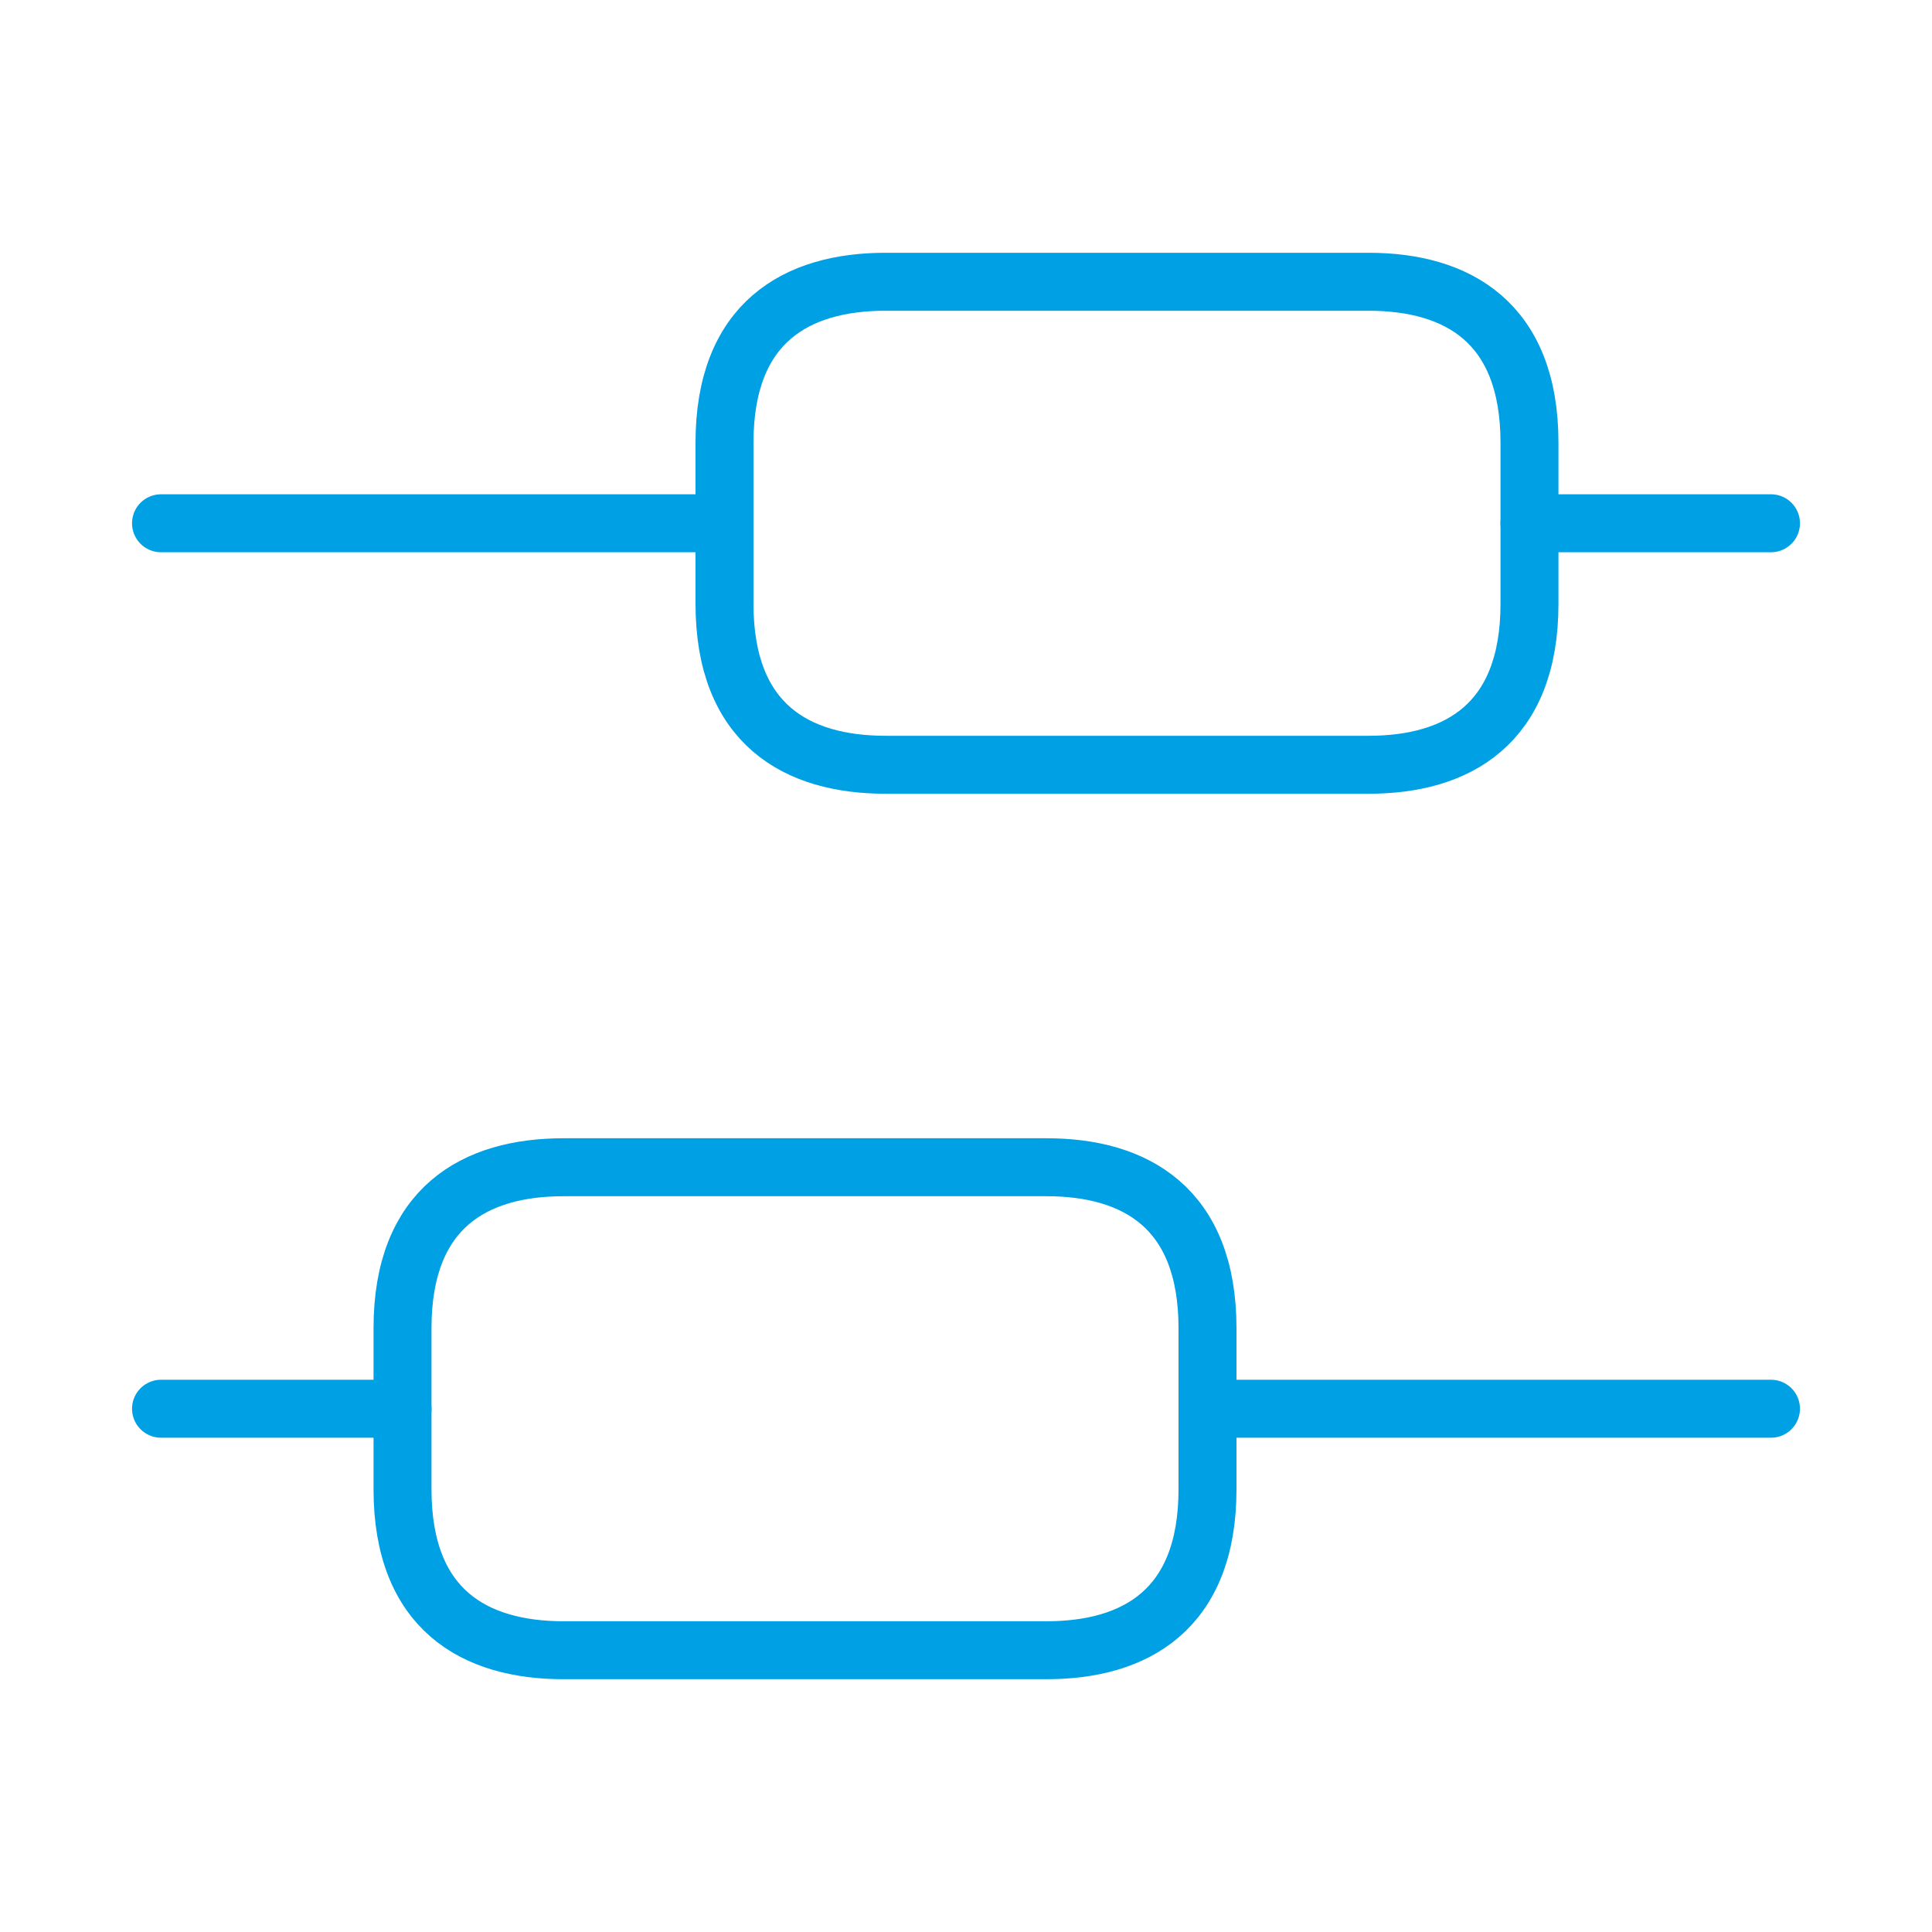
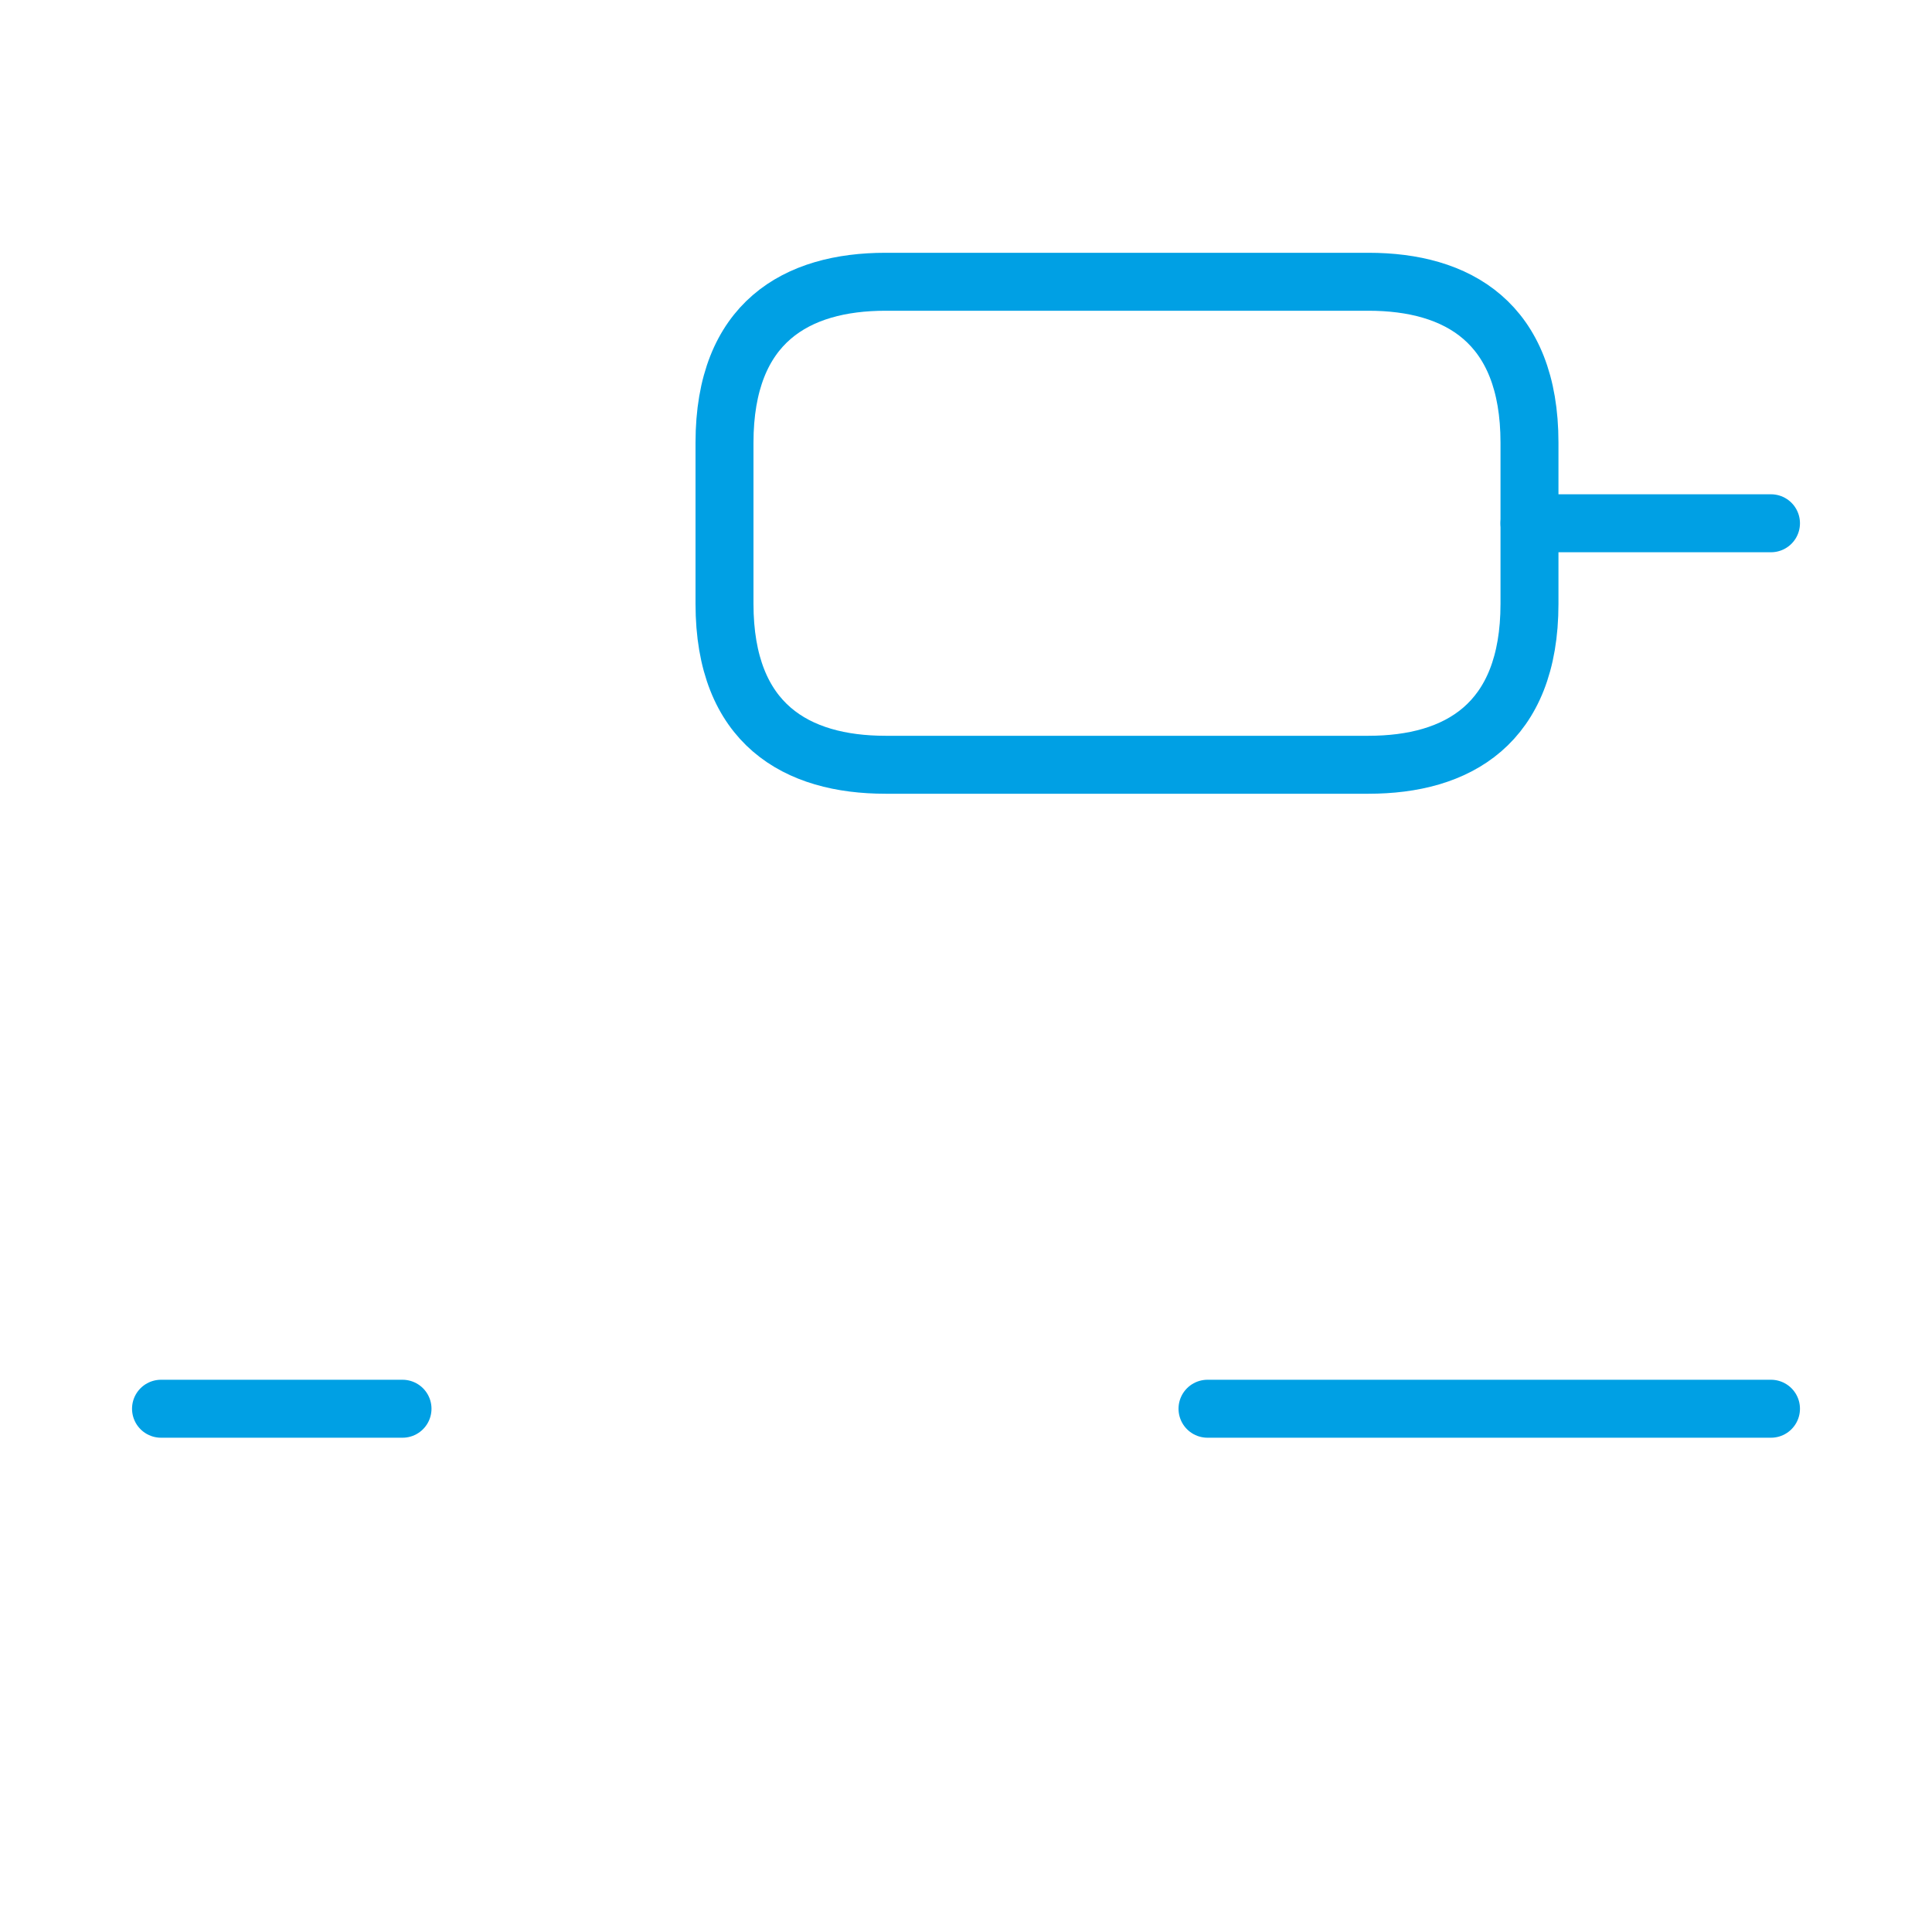
<svg xmlns="http://www.w3.org/2000/svg" width="50" height="50" viewBox="0 0 50 50" fill="none">
  <g id="vuesax/linear/candle-2">
    <g id="candle-2">
      <path id="Vector" d="M45.833 36.458H31.25" stroke="#00A0E4" stroke-width="1.5" stroke-miterlimit="10" stroke-linecap="round" stroke-linejoin="round" />
      <path id="Vector_2" d="M10.417 36.458H4.167" stroke="#00A0E4" stroke-width="1.5" stroke-miterlimit="10" stroke-linecap="round" stroke-linejoin="round" />
      <path id="Vector_3" d="M45.833 13.542H39.583" stroke="#00A0E4" stroke-width="1.5" stroke-miterlimit="10" stroke-linecap="round" stroke-linejoin="round" />
-       <path id="Vector_4" d="M18.75 13.542H4.167" stroke="#00A0E4" stroke-width="1.5" stroke-miterlimit="10" stroke-linecap="round" stroke-linejoin="round" />
-       <path id="Vector_5" d="M14.583 30.208H27.083C29.375 30.208 31.25 31.25 31.25 34.375V38.542C31.25 41.667 29.375 42.708 27.083 42.708H14.583C12.292 42.708 10.417 41.667 10.417 38.542V34.375C10.417 31.25 12.292 30.208 14.583 30.208Z" stroke="#00A0E4" stroke-width="1.5" stroke-miterlimit="10" stroke-linecap="round" stroke-linejoin="round" />
      <path id="Vector_6" d="M22.917 7.292H35.417C37.708 7.292 39.583 8.333 39.583 11.458V15.625C39.583 18.75 37.708 19.792 35.417 19.792H22.917C20.625 19.792 18.75 18.75 18.75 15.625V11.458C18.75 8.333 20.625 7.292 22.917 7.292Z" stroke="#00A0E4" stroke-width="1.5" stroke-miterlimit="10" stroke-linecap="round" stroke-linejoin="round" />
    </g>
  </g>
</svg>